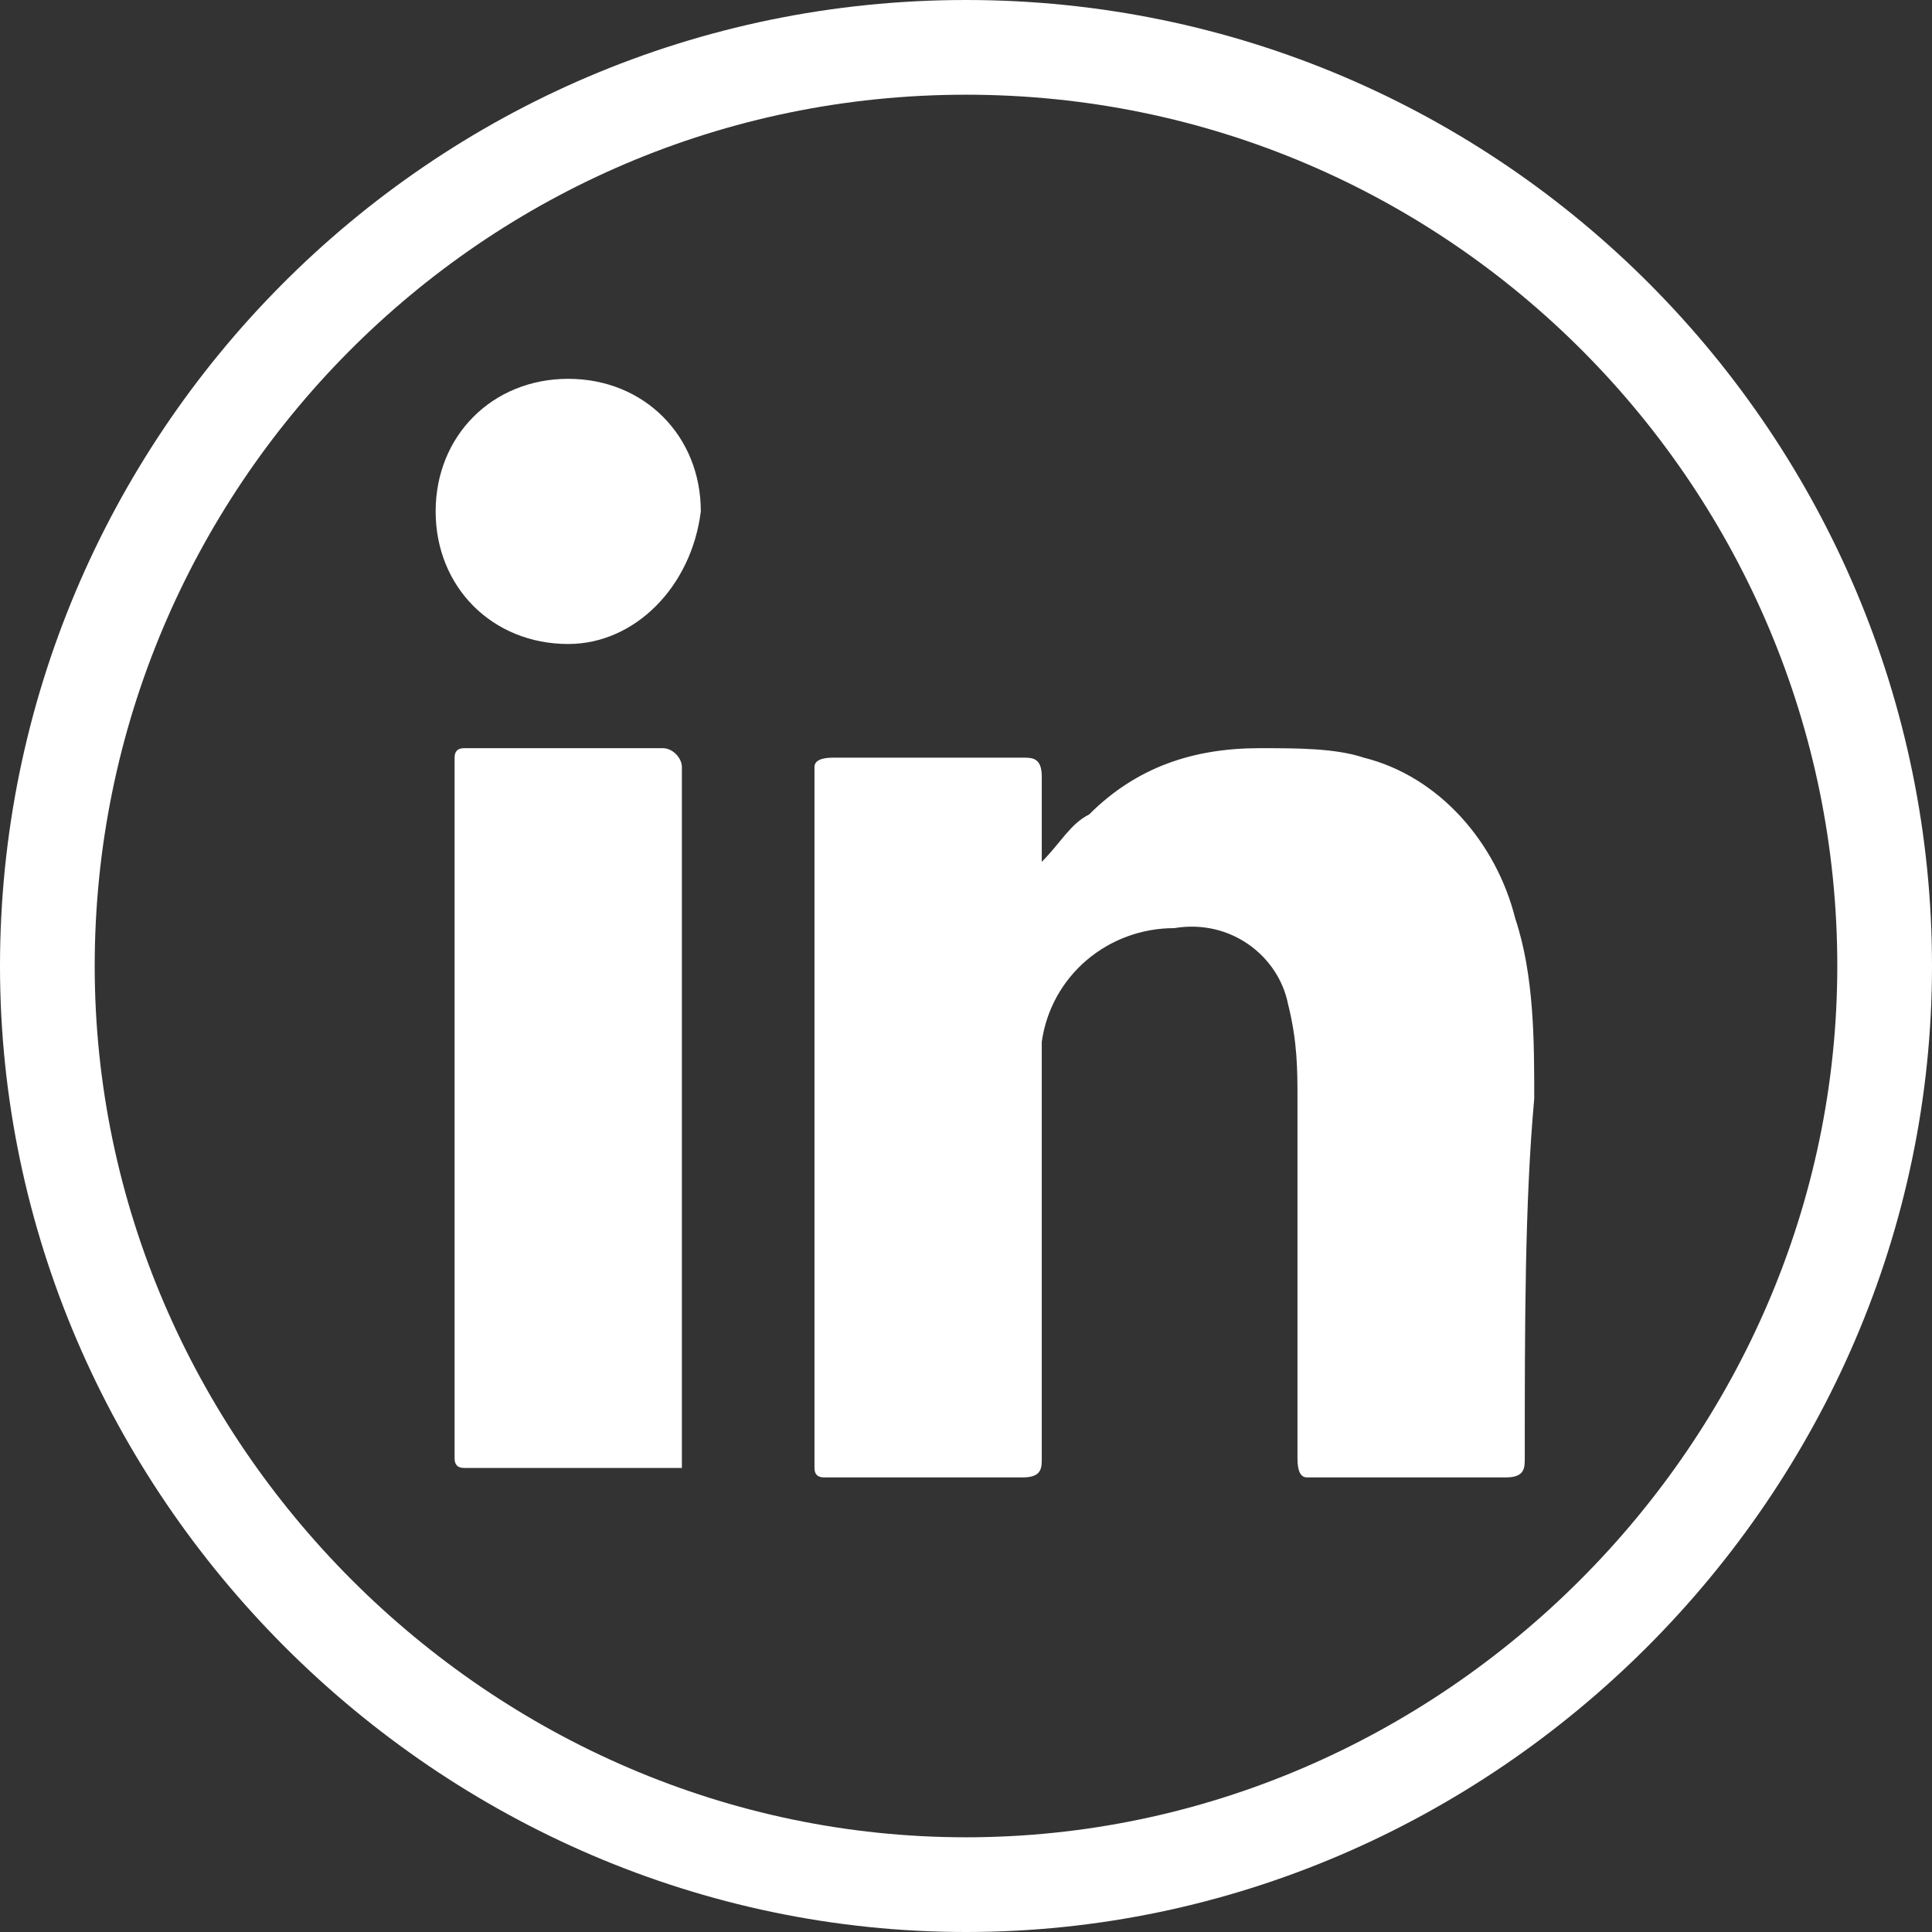
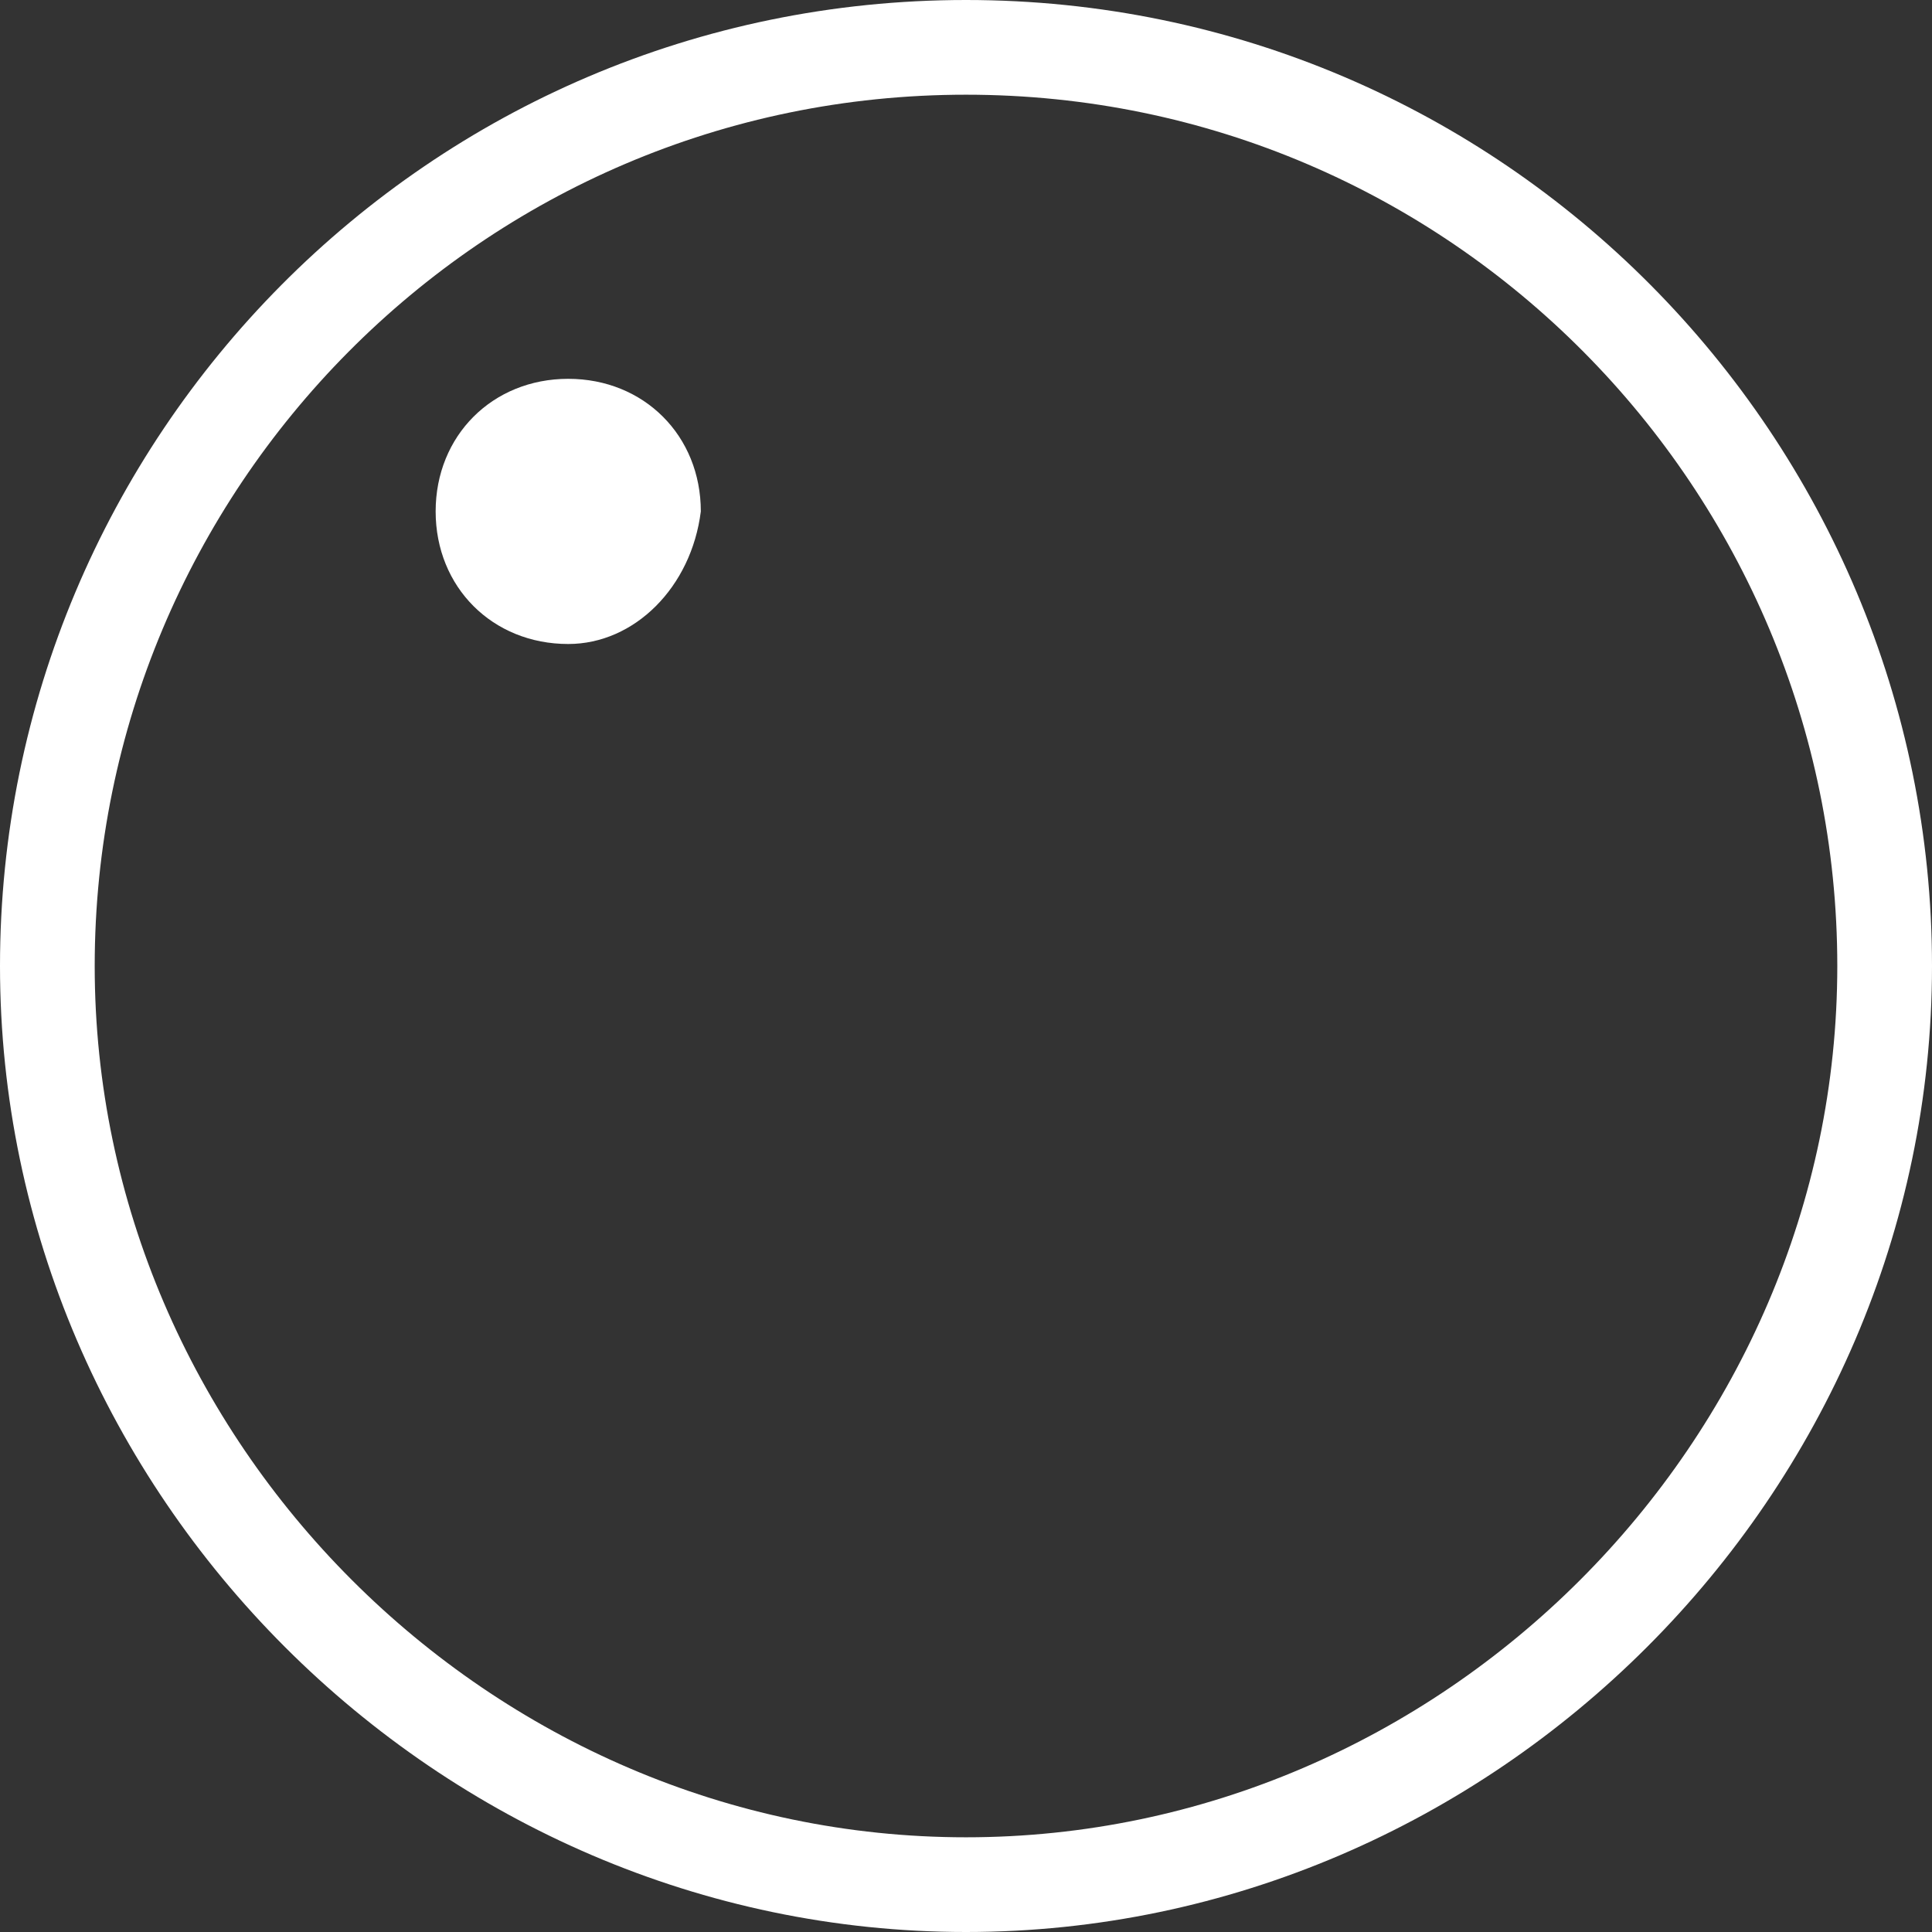
<svg xmlns="http://www.w3.org/2000/svg" id="Livello_2" viewBox="0 0 20.4 20.4">
  <rect x="0" y="0" width="20.4" height="20.4" fill="#333333" stroke="none" />
  <g id="Livello_1-2">
    <path d="m10.2.5C4.8.5.5,4.9.5,10.2s4.4,9.7,9.7,9.7,9.7-4.4,9.7-9.7h0c0-5.3-4.3-9.7-9.7-9.7Z" style="fill:none; stroke:#fff; stroke-miterlimit:10;" />
-     <path d="m7,15.5h-2.1q-.1,0-.1-.1v-7.4q0-.1.1-.1h2.1c.1,0,.2.1.2.2v7.4s-.1,0-.2,0Z" style="fill:#fff; stroke-width:0px;" />
-     <path d="m6,6.8c-.8,0-1.4-.6-1.4-1.4s.6-1.4,1.4-1.4,1.4.6,1.4,1.4c-.1.8-.7,1.4-1.4,1.4h0Z" style="fill:#fff; stroke-width:0px;" />
-     <path d="m16.1,15.4c0,.1,0,.2-.2.2h-2.1q-.1,0-.1-.2v-3.8c0-.3,0-.6-.1-1-.1-.5-.6-.9-1.2-.8-.7,0-1.3.5-1.4,1.2v4.4c0,.1,0,.2-.2.2h-2.1q-.1,0-.1-.1v-7.4q0-.1.2-.1h2c.1,0,.2,0,.2.2v.9c.2-.2.3-.4.5-.5.5-.5,1.1-.7,1.8-.7.4,0,.8,0,1.1.1.8.2,1.4.9,1.6,1.7.2.6.2,1.3.2,1.9-.1,1.1-.1,2.4-.1,3.8h0Z" style="fill:#fff; stroke-width:0px;" />
+     <path d="m6,6.8c-.8,0-1.4-.6-1.4-1.4s.6-1.4,1.4-1.4,1.4.6,1.4,1.4c-.1.8-.7,1.4-1.4,1.4Z" style="fill:#fff; stroke-width:0px;" />
  </g>
</svg>